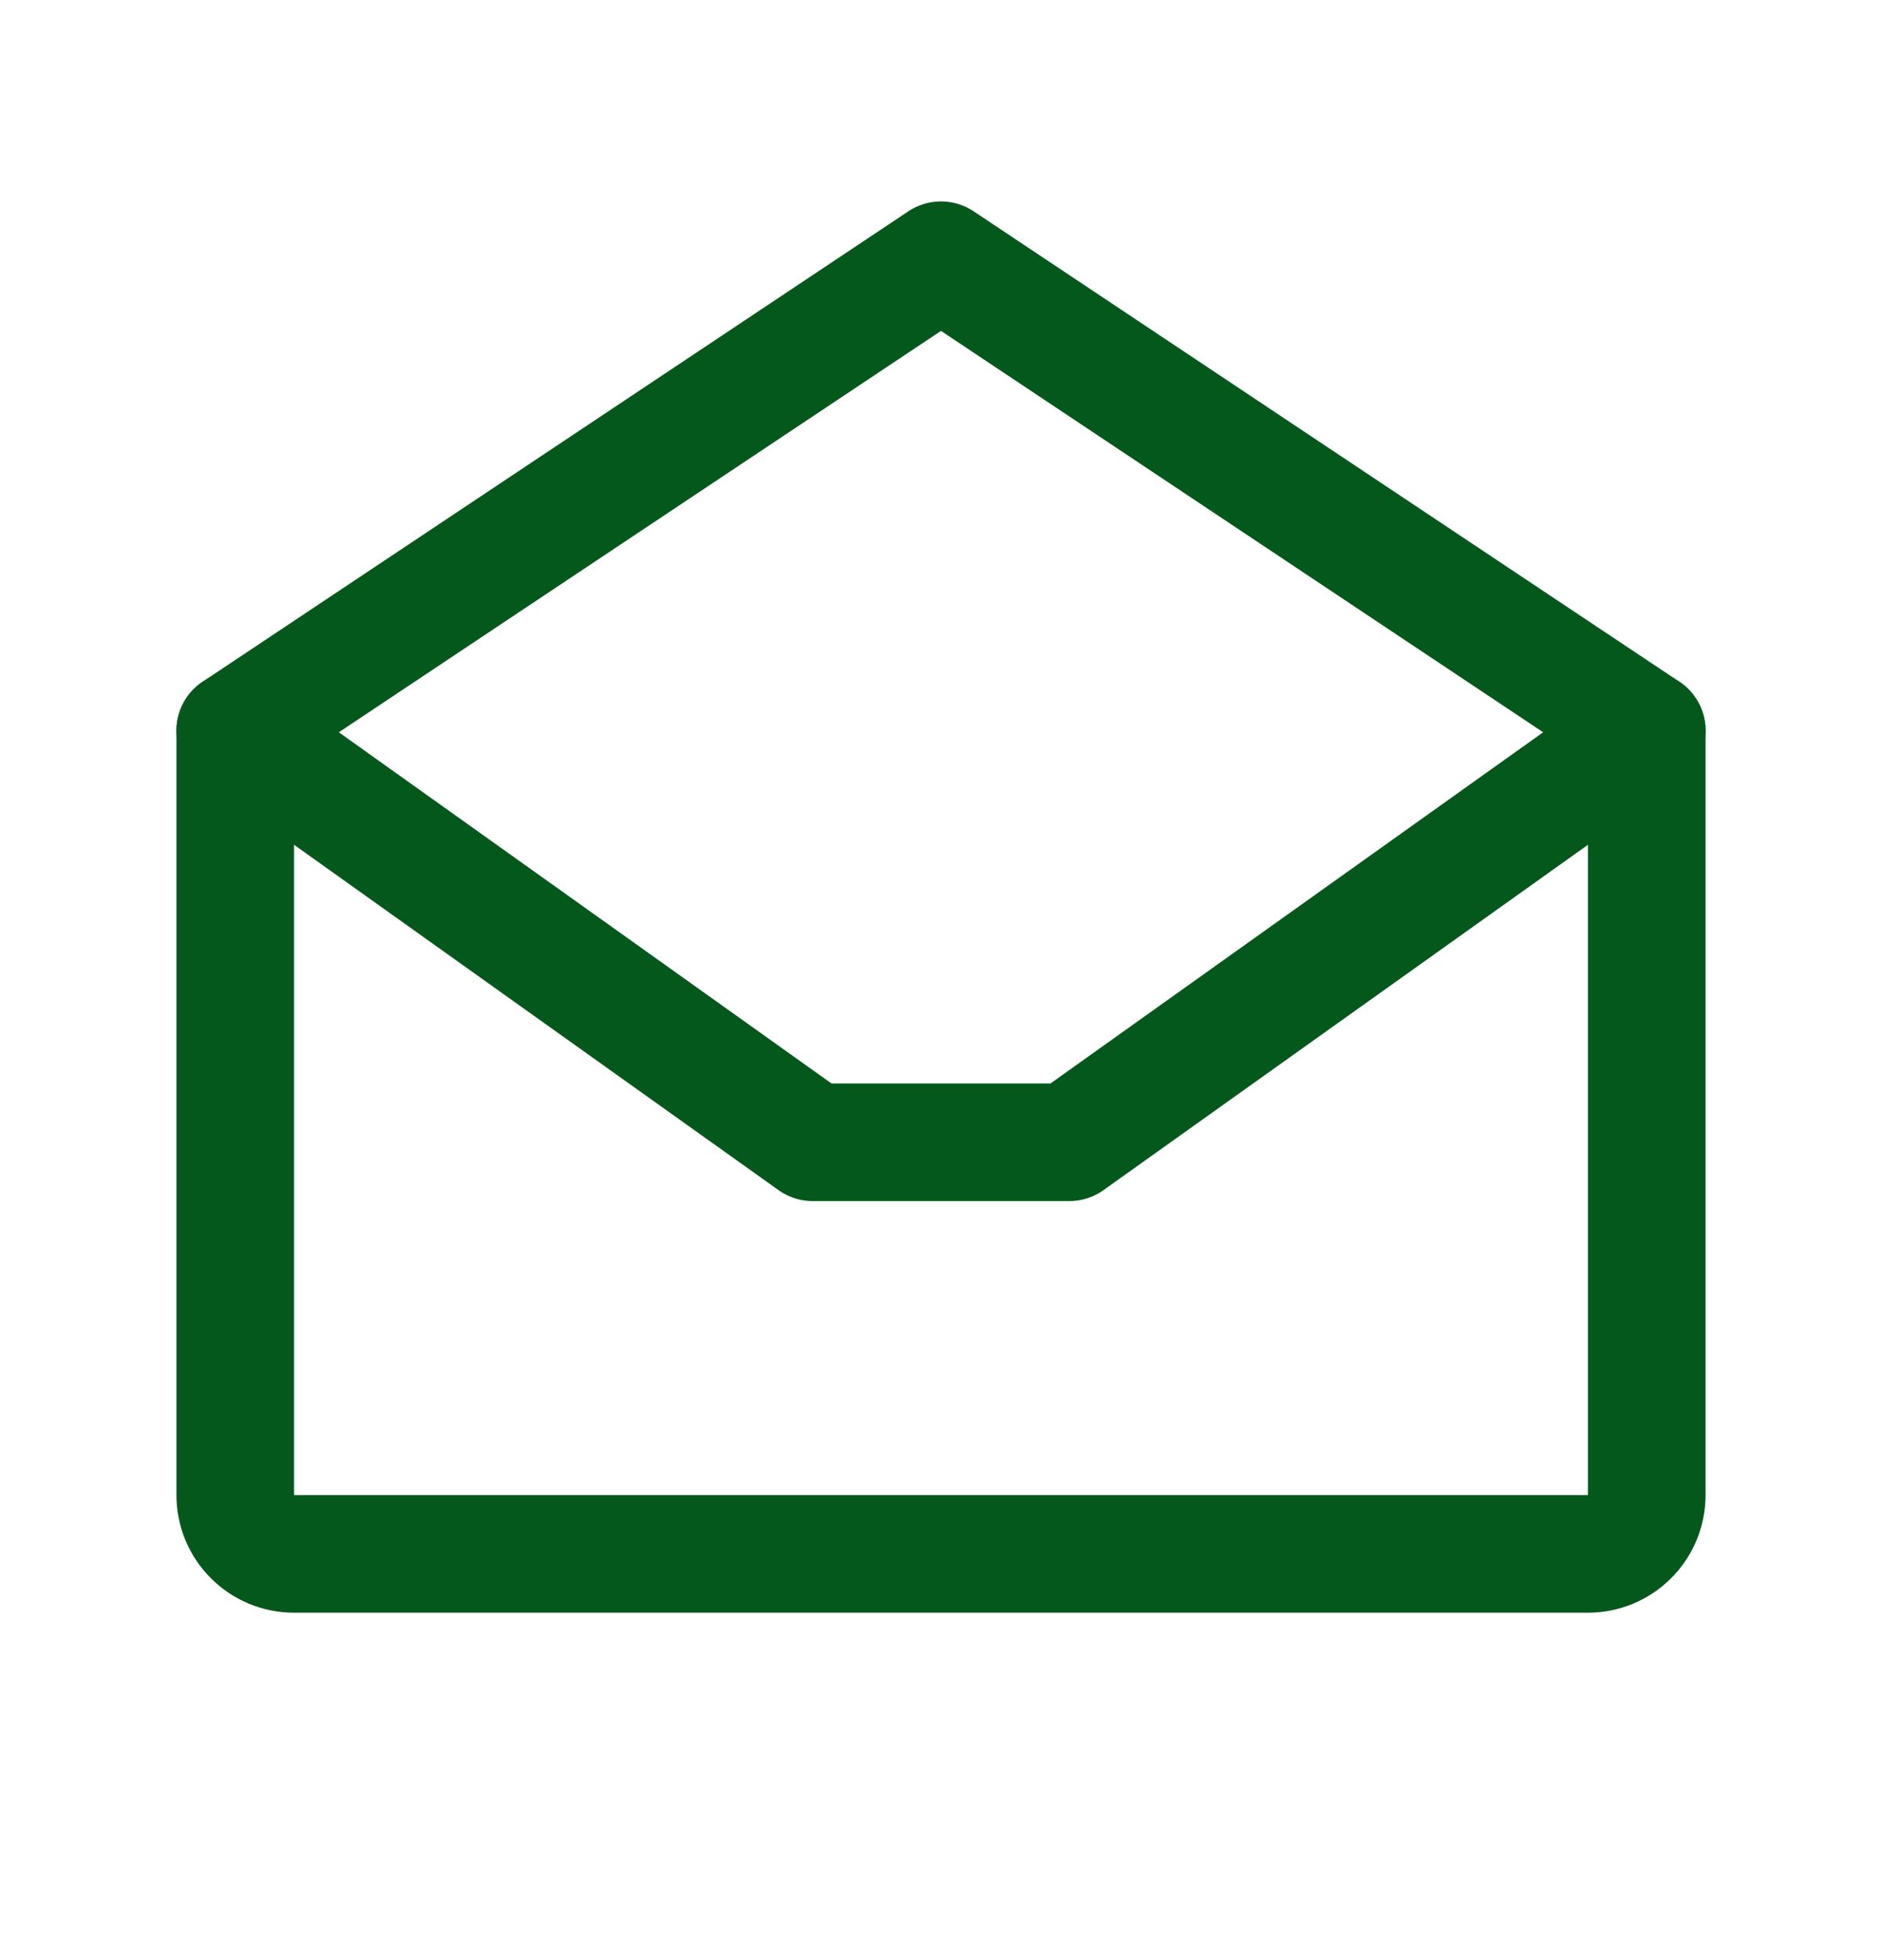
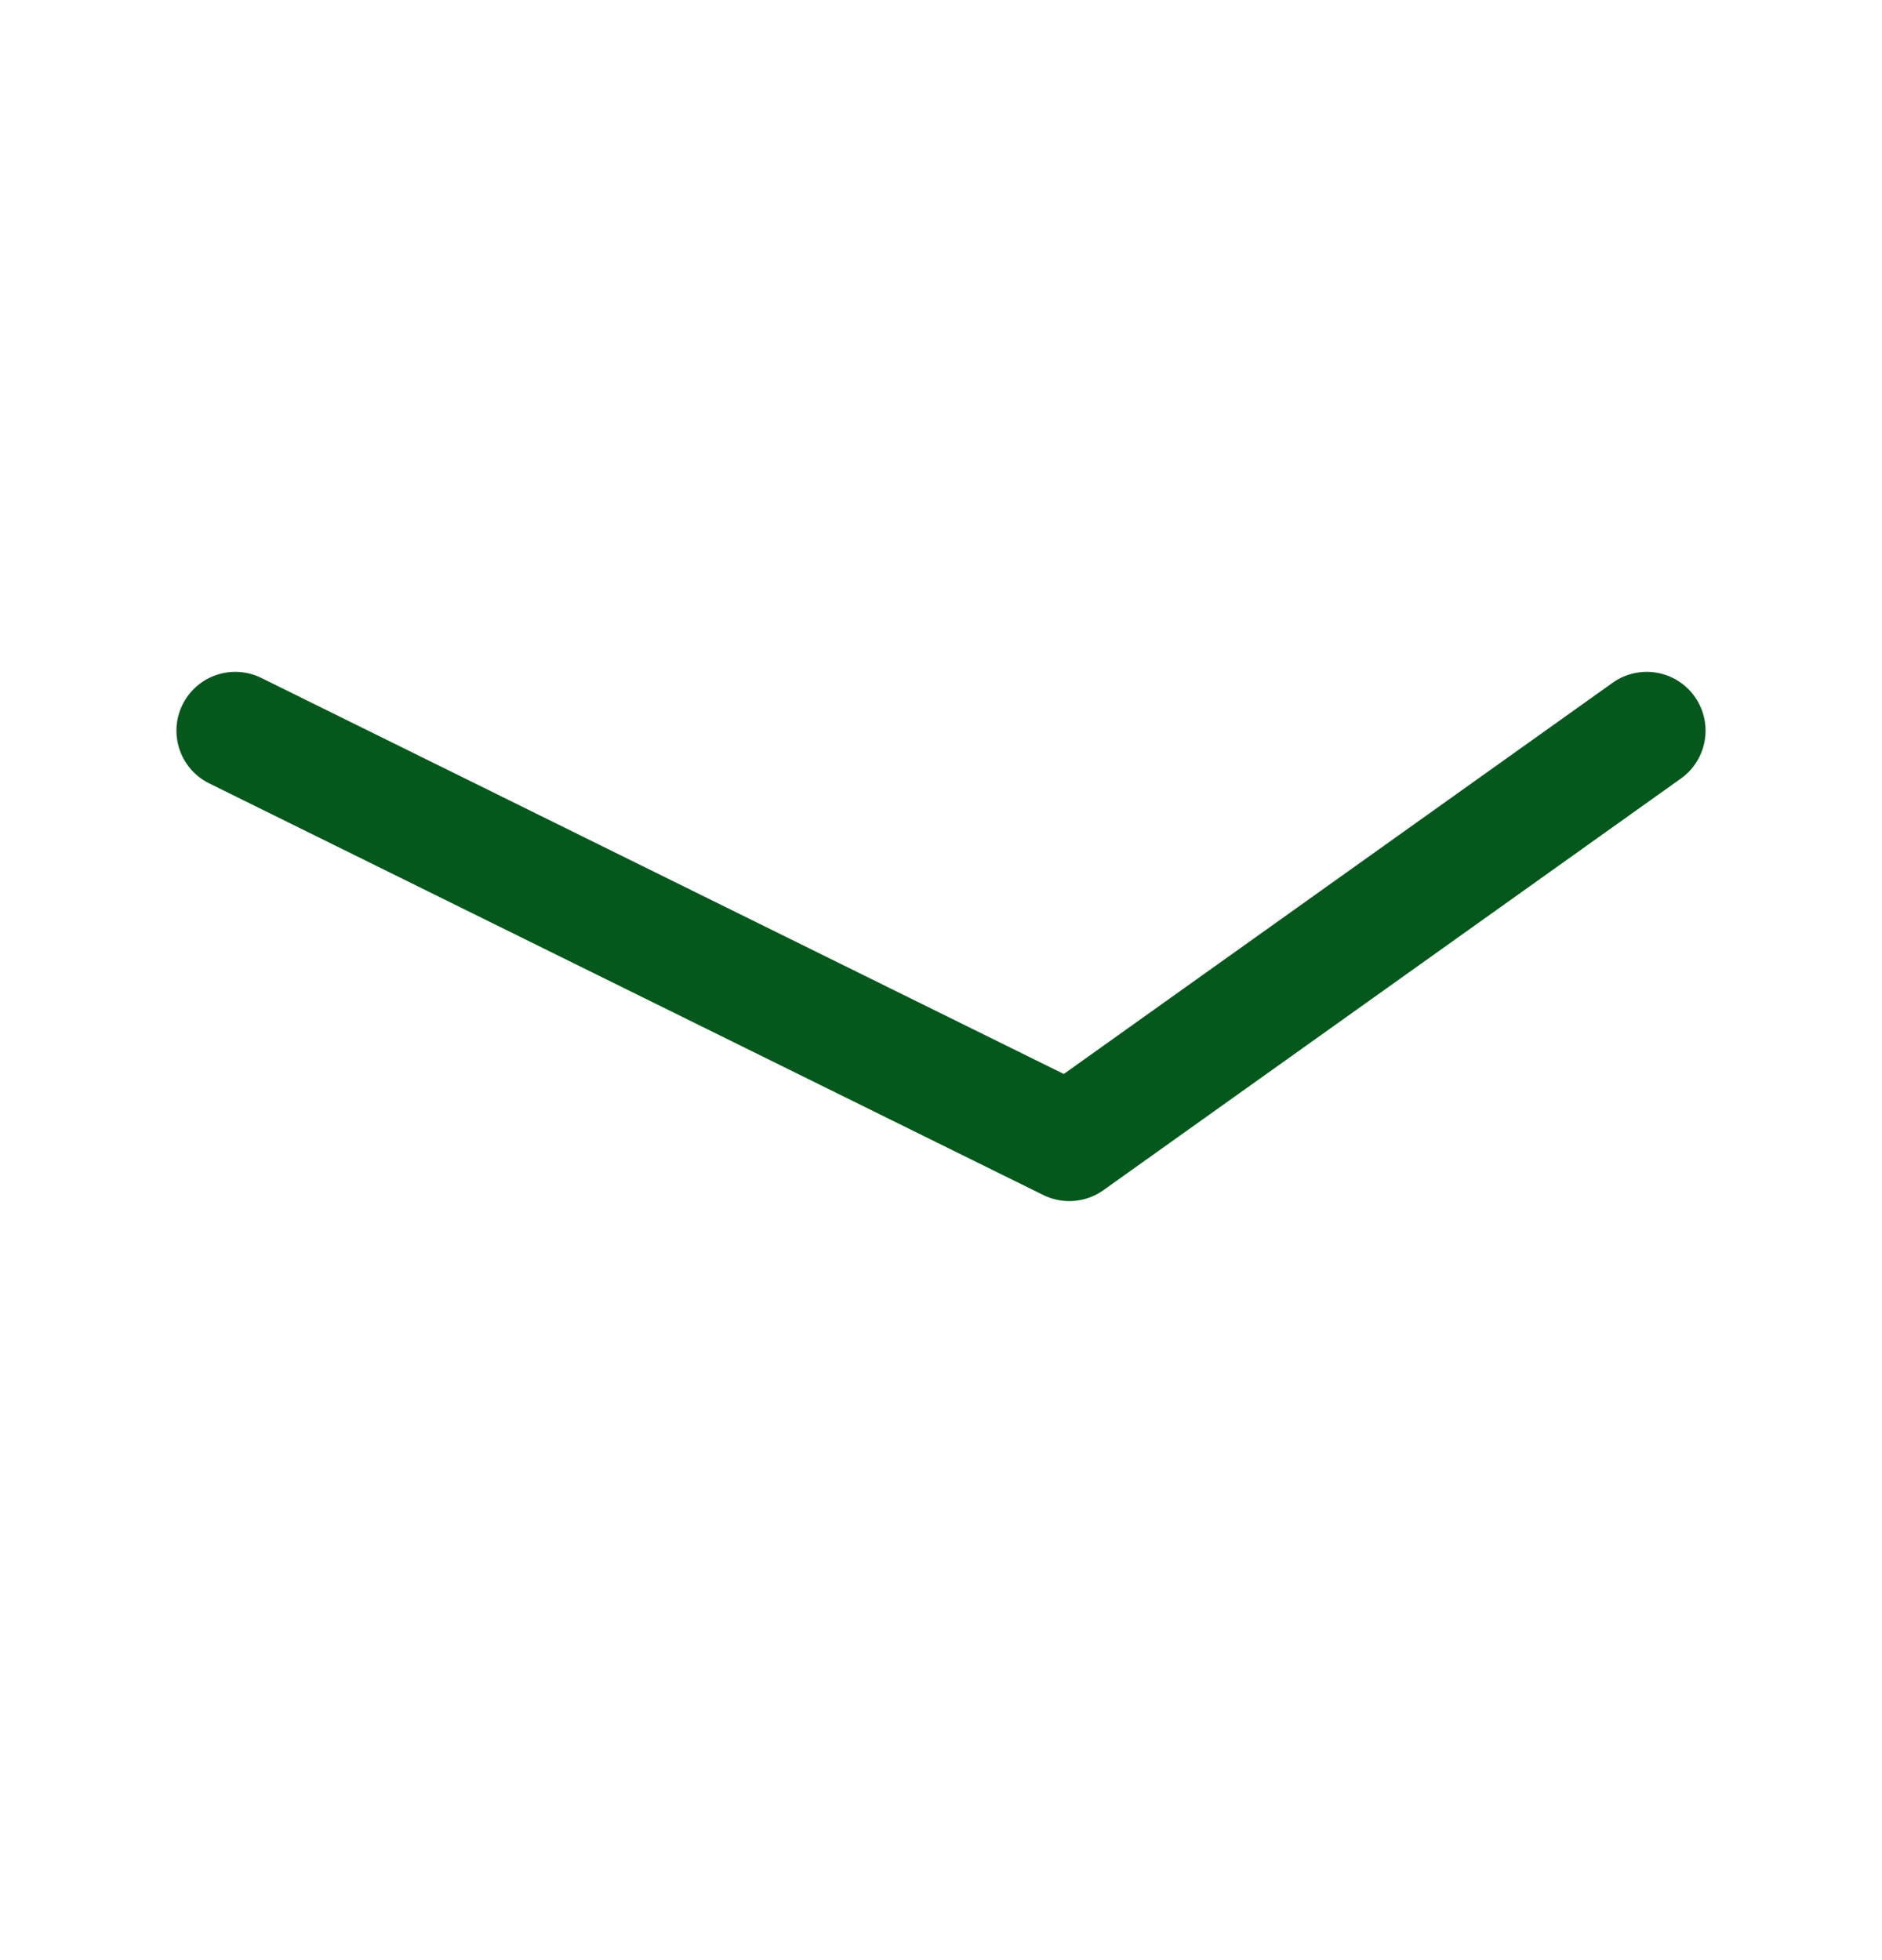
<svg xmlns="http://www.w3.org/2000/svg" width="24" height="25" viewBox="0 0 24 25" fill="none">
-   <path d="M3 9.319V19.069C3 19.268 3.079 19.459 3.22 19.599C3.36 19.74 3.551 19.819 3.75 19.819H20.25C20.449 19.819 20.64 19.74 20.78 19.599C20.921 19.459 21 19.268 21 19.069V9.319L12 3.319L3 9.319Z" stroke="#05581C" stroke-width="1.5" stroke-linecap="round" stroke-linejoin="round" />
-   <path d="M21 9.319L13.636 14.569H10.364L3 9.319" stroke="#05581C" stroke-width="1.5" stroke-linecap="round" stroke-linejoin="round" />
+   <path d="M21 9.319L13.636 14.569L3 9.319" stroke="#05581C" stroke-width="1.5" stroke-linecap="round" stroke-linejoin="round" />
</svg>